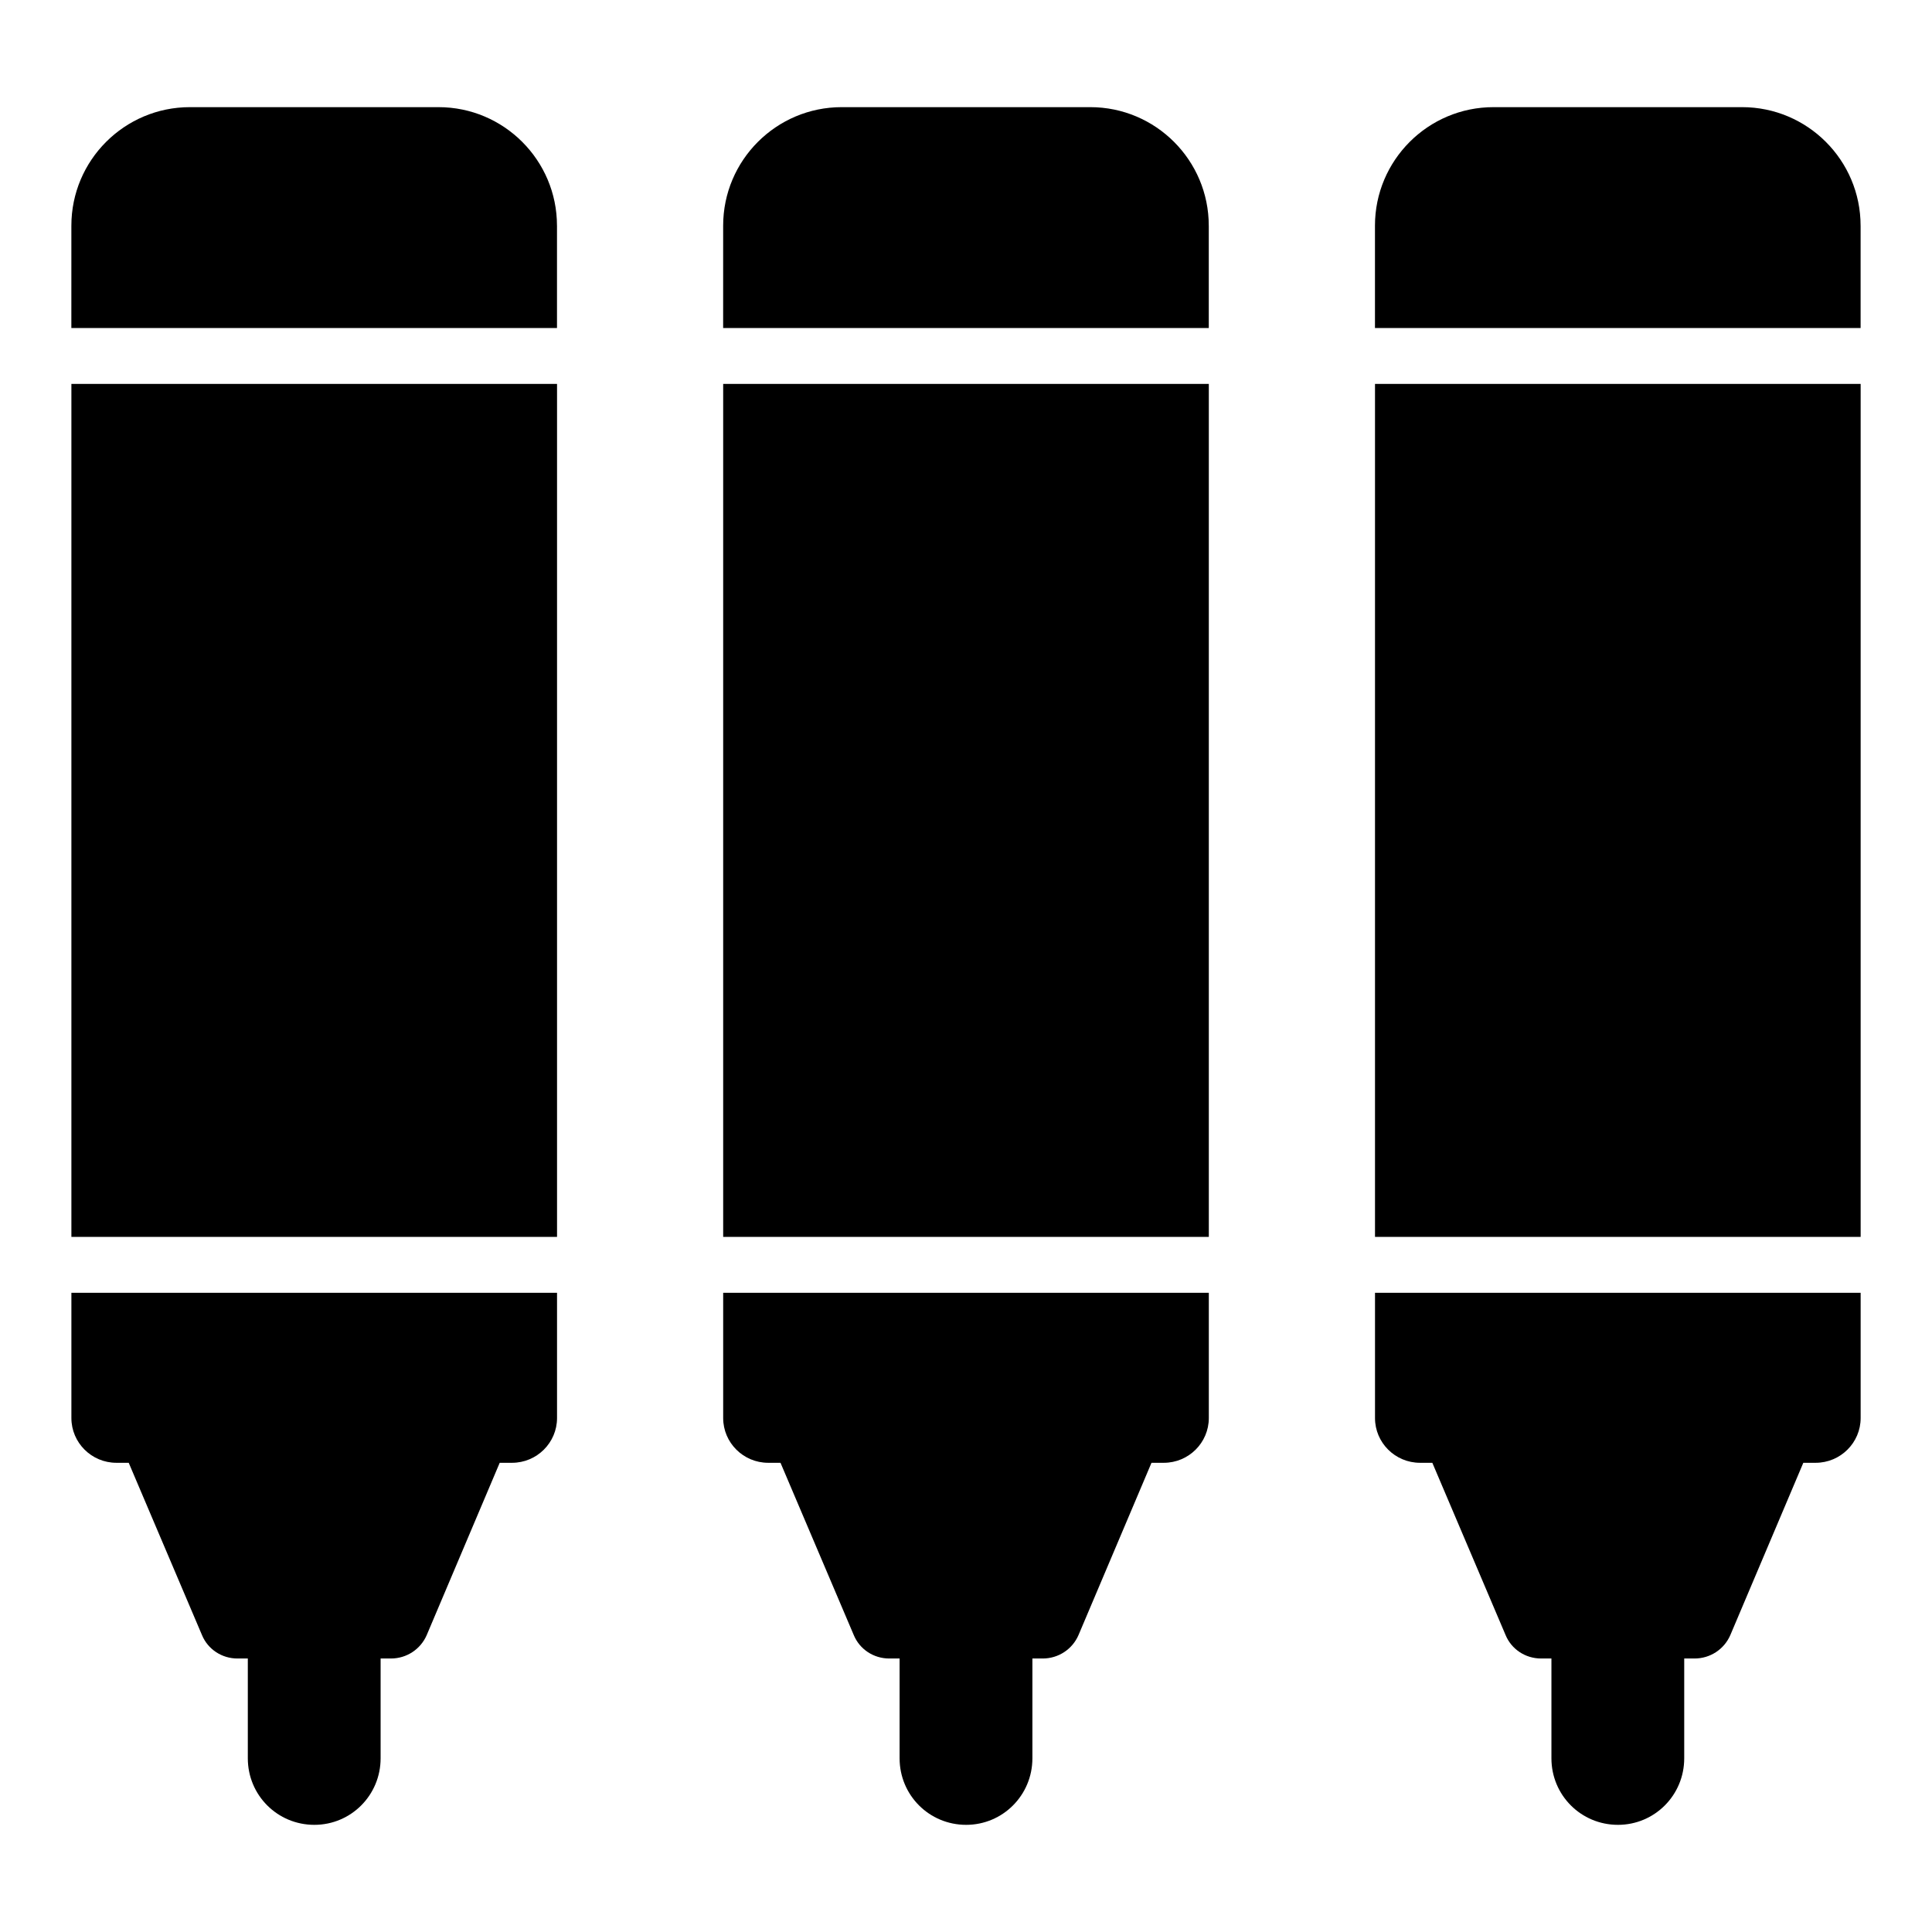
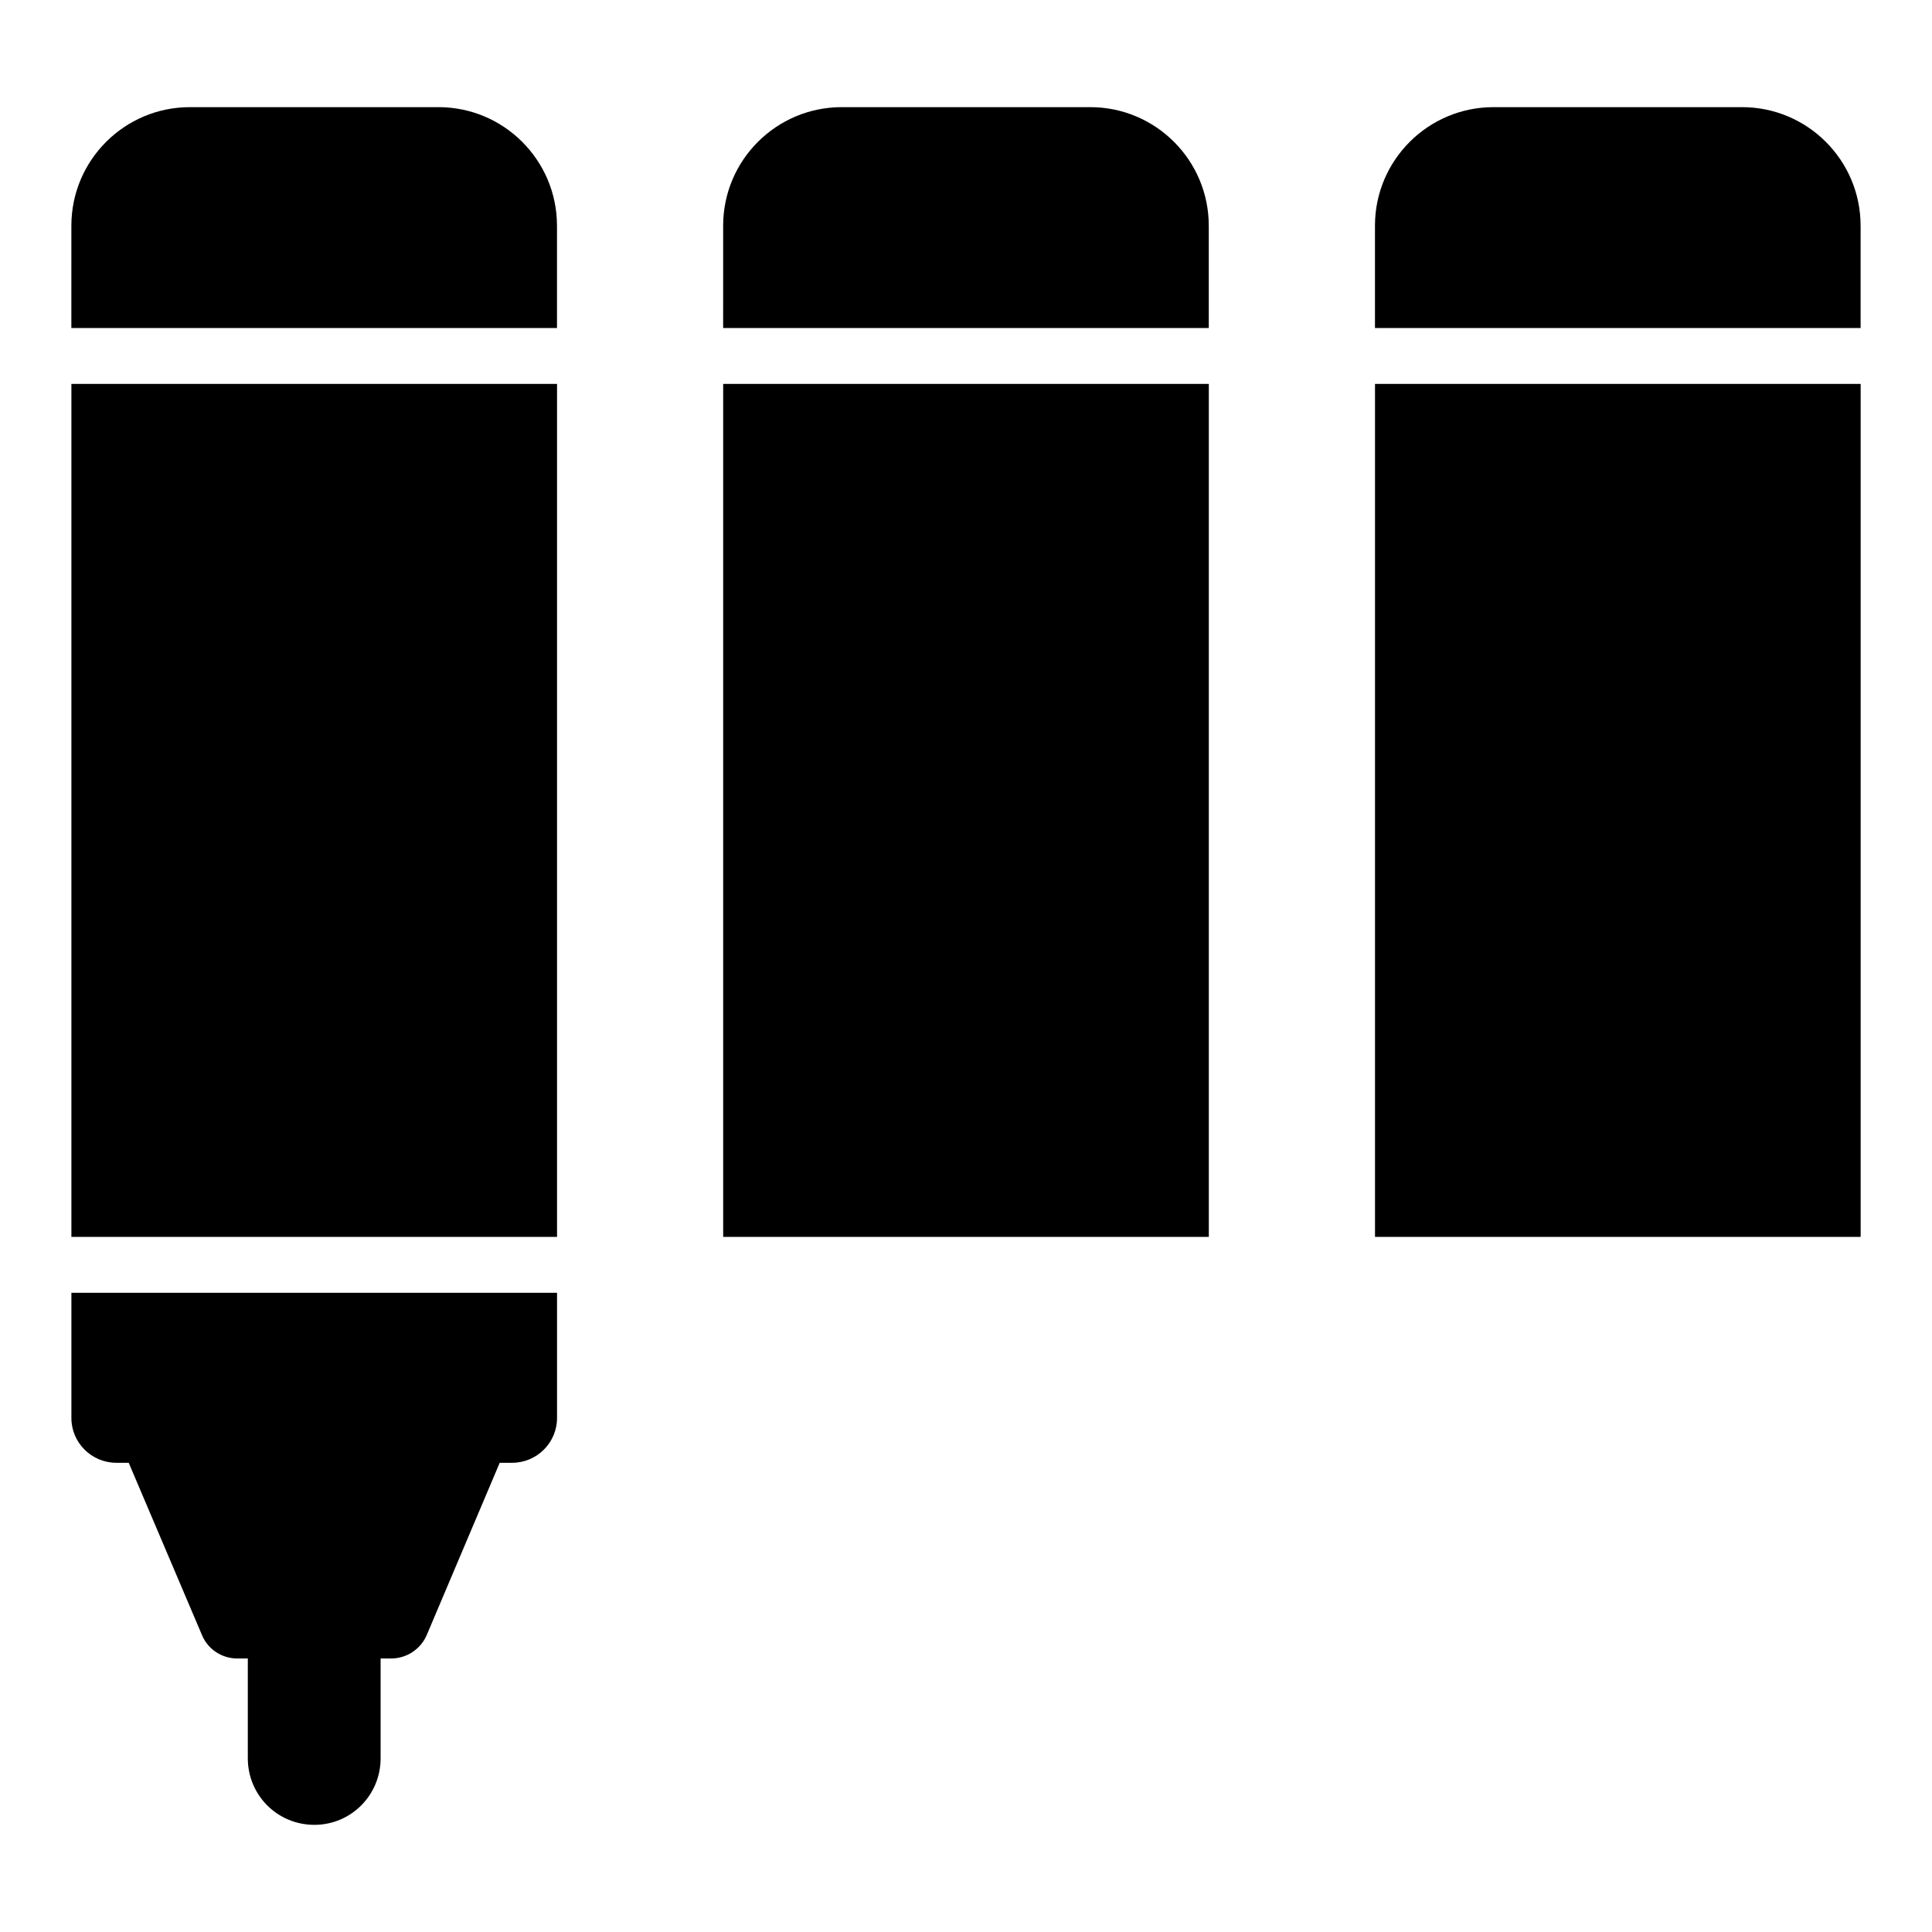
<svg xmlns="http://www.w3.org/2000/svg" fill="#000000" width="800px" height="800px" version="1.1" viewBox="144 144 512 512">
  <g>
-     <path d="m508.39 486.61h128.7v33.191c0 6.519-5.336 11.855-11.93 11.855h-3.262l-19.336 45.641c-1.629 3.777-5.336 6.223-9.484 6.223h-2.742v26.449c0 9.781-7.852 17.633-17.559 17.633-9.781 0-17.633-7.852-17.633-17.633v-26.449h-2.742c-4.148 0-7.852-2.445-9.41-6.223l-19.41-45.641h-3.262c-6.594 0-11.93-5.336-11.93-11.855z" />
    <path d="m637.08 203.81v27.117h-128.7v-27.117c0-17.336 14.078-31.414 31.414-31.414h65.867c17.336 0 31.414 14.078 31.414 31.414z" />
    <path d="m508.39 245.74h128.7v226.05h-128.7z" />
-     <path d="m335.65 486.61h128.7v33.191c0 6.519-5.336 11.855-11.93 11.855h-3.262l-19.336 45.641c-1.629 3.777-5.336 6.223-9.484 6.223h-2.742v26.449c0 9.781-7.852 17.633-17.559 17.633-9.781 0-17.633-7.852-17.633-17.633v-26.449h-2.742c-4.148 0-7.852-2.445-9.41-6.223l-19.41-45.641h-3.262c-6.594 0-11.93-5.336-11.93-11.855z" />
    <path d="m464.34 203.81v27.117h-128.7l0.004-27.117c0-17.336 14.078-31.414 31.414-31.414h65.867c17.336 0 31.41 14.078 31.41 31.414z" />
    <path d="m335.65 245.74h128.7v226.05h-128.7z" />
    <path d="m162.92 486.61h128.7v33.191c0 6.519-5.336 11.855-11.93 11.855h-3.262l-19.336 45.641c-1.629 3.777-5.336 6.223-9.484 6.223h-2.742v26.449c0 9.781-7.852 17.633-17.559 17.633-9.781 0-17.633-7.852-17.633-17.633v-26.449h-2.742c-4.148 0-7.852-2.445-9.41-6.223l-19.41-45.641h-3.262c-6.594 0-11.93-5.336-11.93-11.855z" />
    <path d="m291.61 203.81v27.117h-128.7l0.004-27.117c0-17.336 14.078-31.414 31.414-31.414h65.867c17.332 0 31.41 14.078 31.41 31.414z" />
    <path d="m162.92 245.74h128.7v226.05h-128.7z" />
  </g>
</svg>